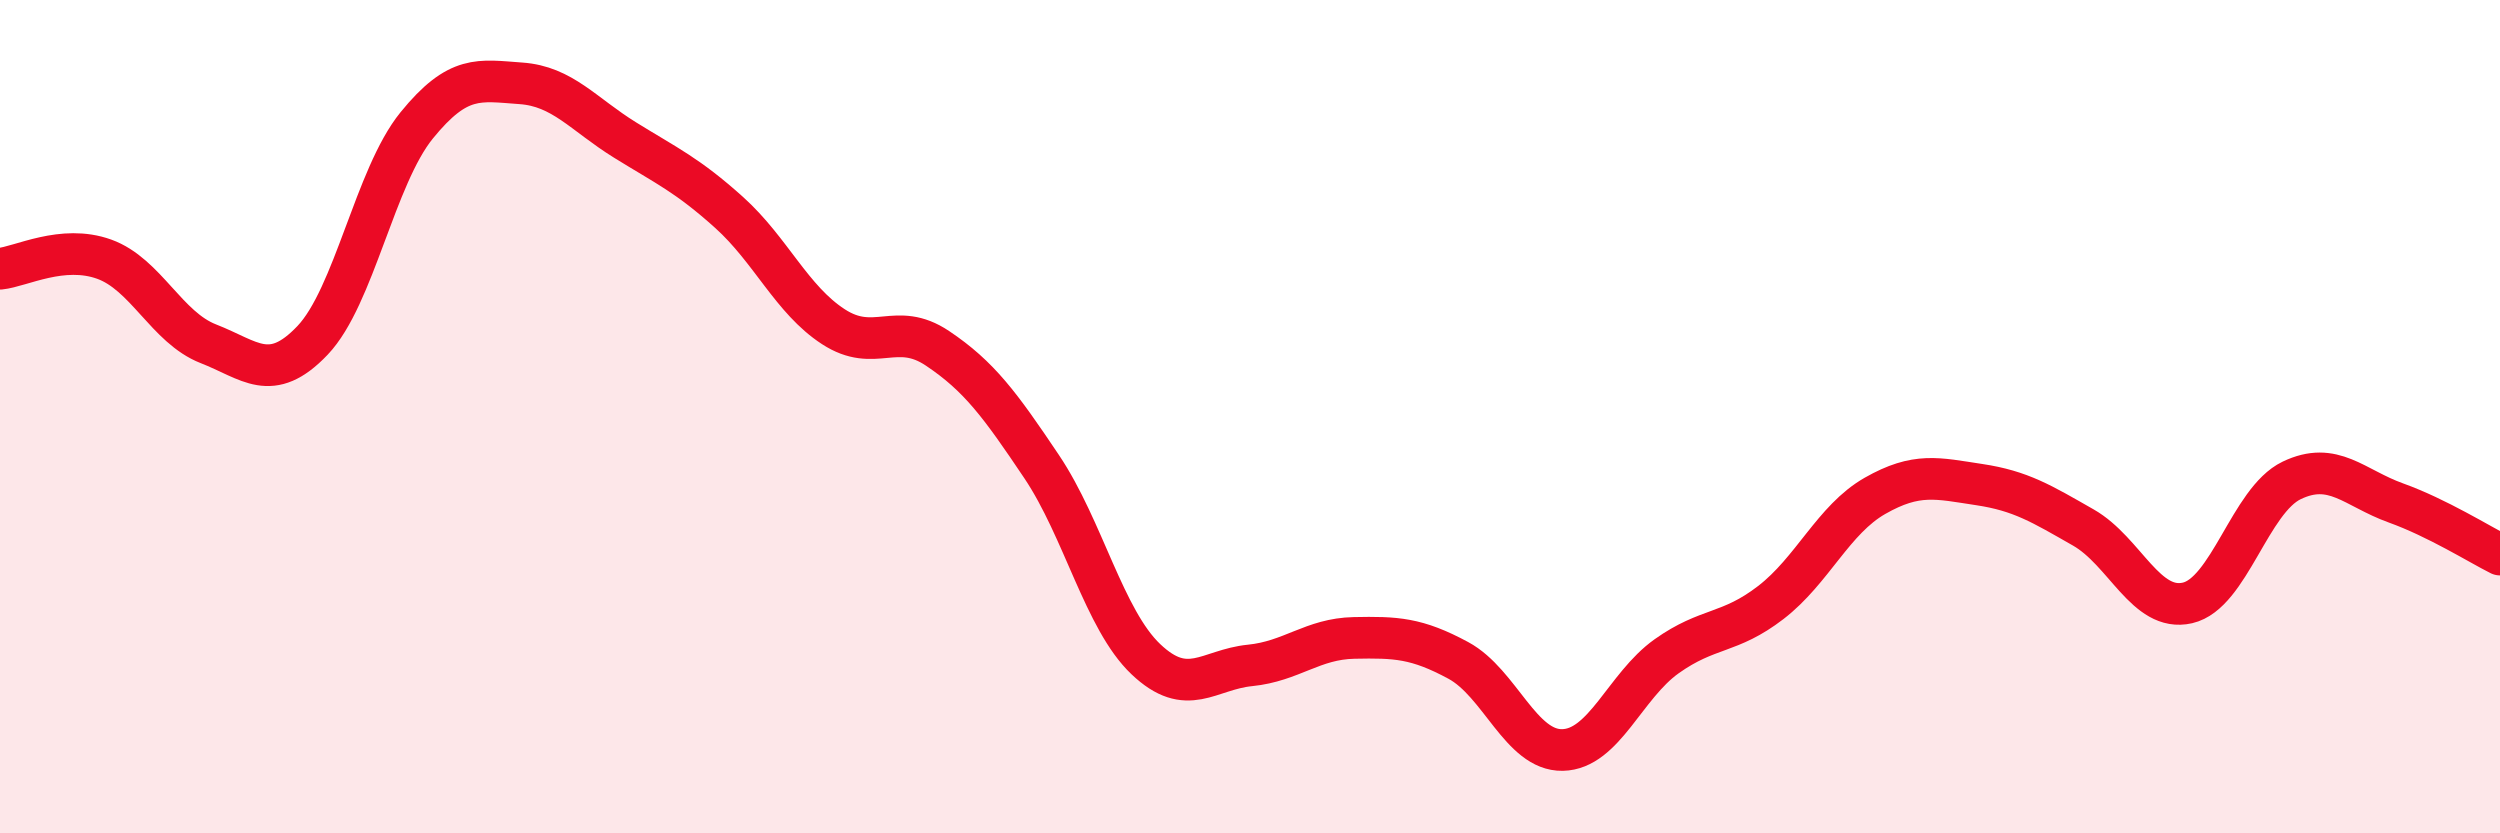
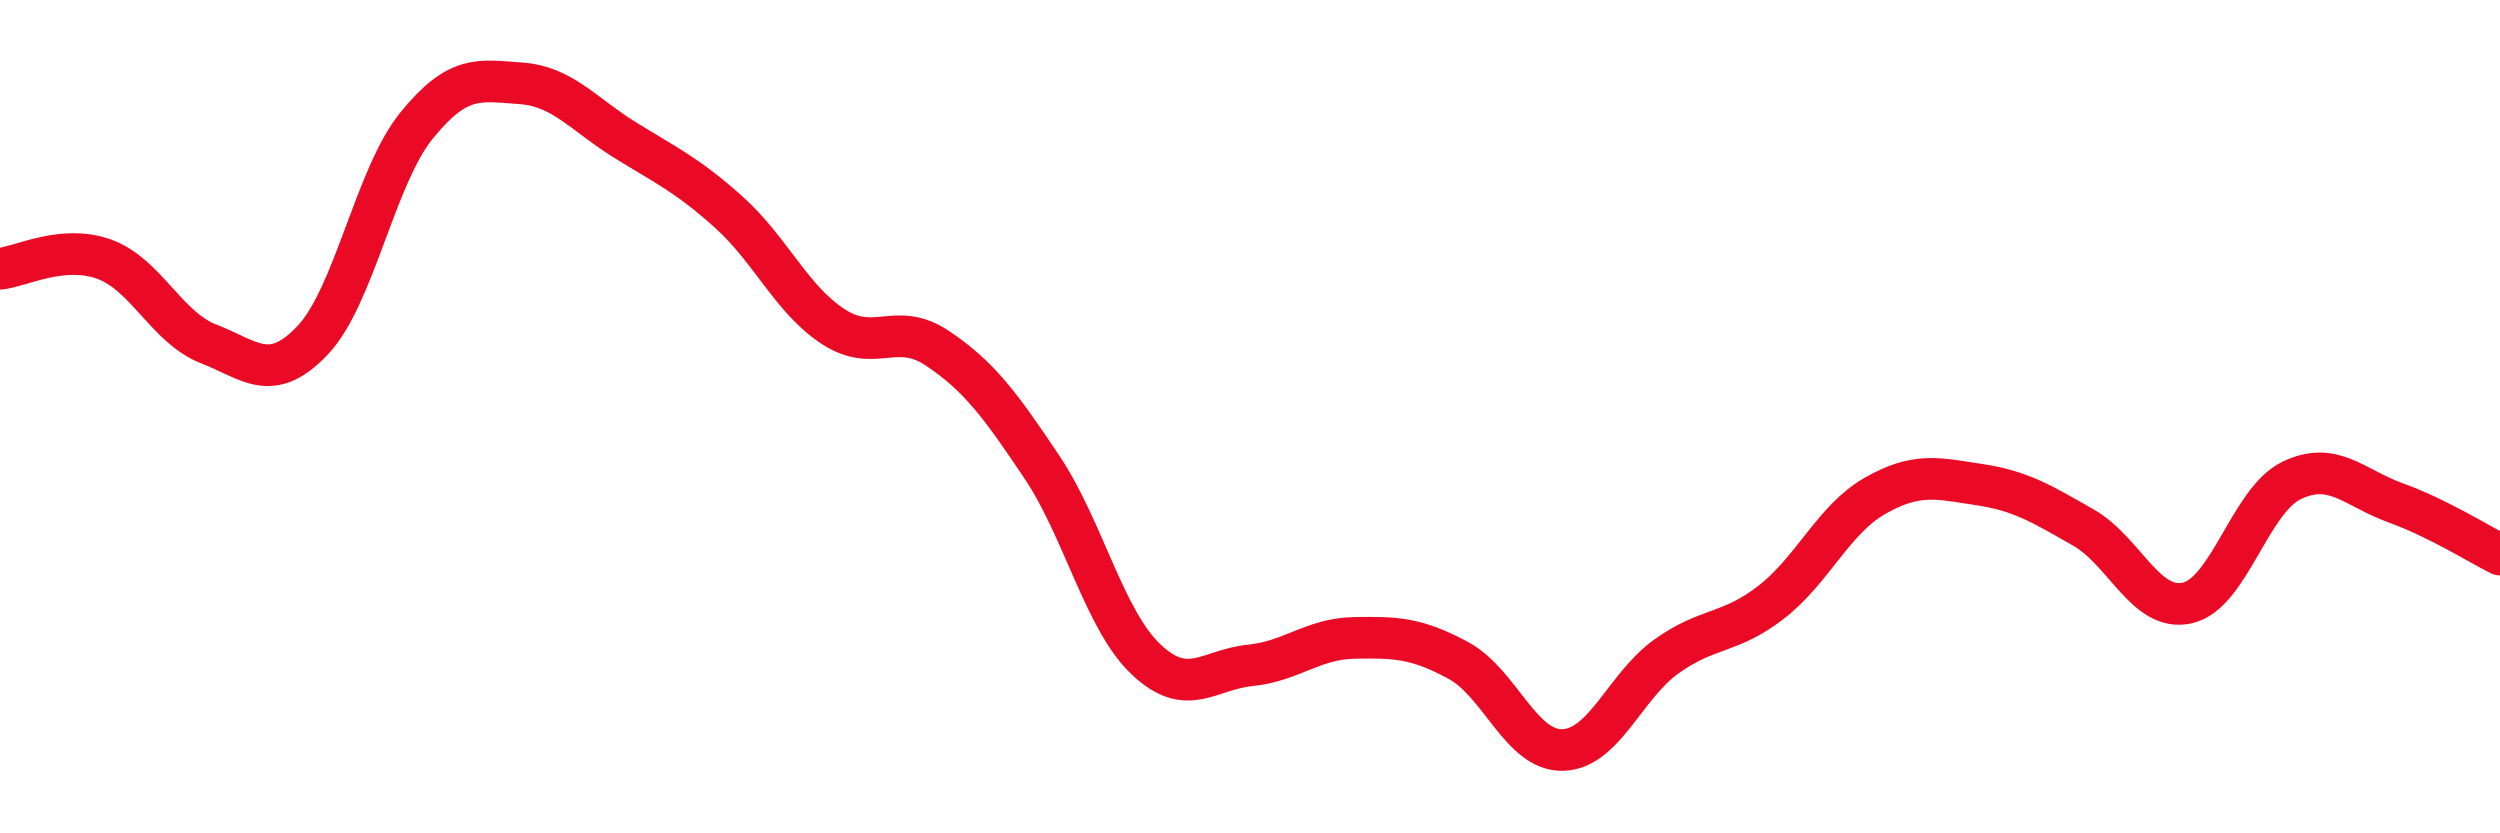
<svg xmlns="http://www.w3.org/2000/svg" width="60" height="20" viewBox="0 0 60 20">
-   <path d="M 0,6.45 C 0.5,6.4 1.5,5.86 2.5,6.22 C 3.5,6.58 4,7.86 5,8.25 C 6,8.64 6.5,9.22 7.5,8.17 C 8.5,7.12 9,4.24 10,3.01 C 11,1.78 11.5,1.93 12.5,2 C 13.5,2.07 14,2.74 15,3.36 C 16,3.98 16.5,4.2 17.5,5.1 C 18.5,6 19,7.19 20,7.84 C 21,8.49 21.5,7.69 22.5,8.36 C 23.5,9.03 24,9.71 25,11.2 C 26,12.69 26.5,14.87 27.5,15.82 C 28.5,16.77 29,16.07 30,15.97 C 31,15.87 31.5,15.33 32.5,15.31 C 33.5,15.29 34,15.31 35,15.85 C 36,16.39 36.5,18.02 37.5,18 C 38.5,17.98 39,16.46 40,15.75 C 41,15.04 41.5,15.23 42.5,14.46 C 43.5,13.69 44,12.47 45,11.9 C 46,11.33 46.5,11.48 47.5,11.63 C 48.5,11.78 49,12.09 50,12.66 C 51,13.23 51.5,14.7 52.5,14.47 C 53.5,14.24 54,12.01 55,11.53 C 56,11.05 56.5,11.71 57.5,12.07 C 58.5,12.43 59.5,13.06 60,13.31L60 20L0 20Z" fill="#EB0A25" opacity="0.1" stroke-linecap="round" stroke-linejoin="round" />
  <path d="M 0,6.45 C 0.5,6.4 1.5,5.86 2.5,6.22 C 3.5,6.58 4,7.86 5,8.25 C 6,8.64 6.5,9.22 7.5,8.17 C 8.5,7.12 9,4.24 10,3.01 C 11,1.78 11.5,1.93 12.5,2 C 13.5,2.07 14,2.74 15,3.36 C 16,3.98 16.5,4.2 17.5,5.1 C 18.5,6 19,7.19 20,7.84 C 21,8.49 21.5,7.69 22.5,8.36 C 23.5,9.03 24,9.71 25,11.2 C 26,12.69 26.5,14.87 27.5,15.82 C 28.5,16.77 29,16.07 30,15.97 C 31,15.87 31.5,15.33 32.5,15.31 C 33.5,15.29 34,15.31 35,15.85 C 36,16.39 36.5,18.02 37.5,18 C 38.5,17.98 39,16.46 40,15.75 C 41,15.04 41.5,15.23 42.5,14.46 C 43.5,13.69 44,12.47 45,11.9 C 46,11.33 46.5,11.48 47.5,11.63 C 48.5,11.78 49,12.09 50,12.66 C 51,13.23 51.5,14.7 52.5,14.47 C 53.5,14.24 54,12.01 55,11.53 C 56,11.05 56.5,11.71 57.5,12.07 C 58.5,12.43 59.5,13.06 60,13.31" stroke="#EB0A25" stroke-width="1" fill="none" stroke-linecap="round" stroke-linejoin="round" />
</svg>